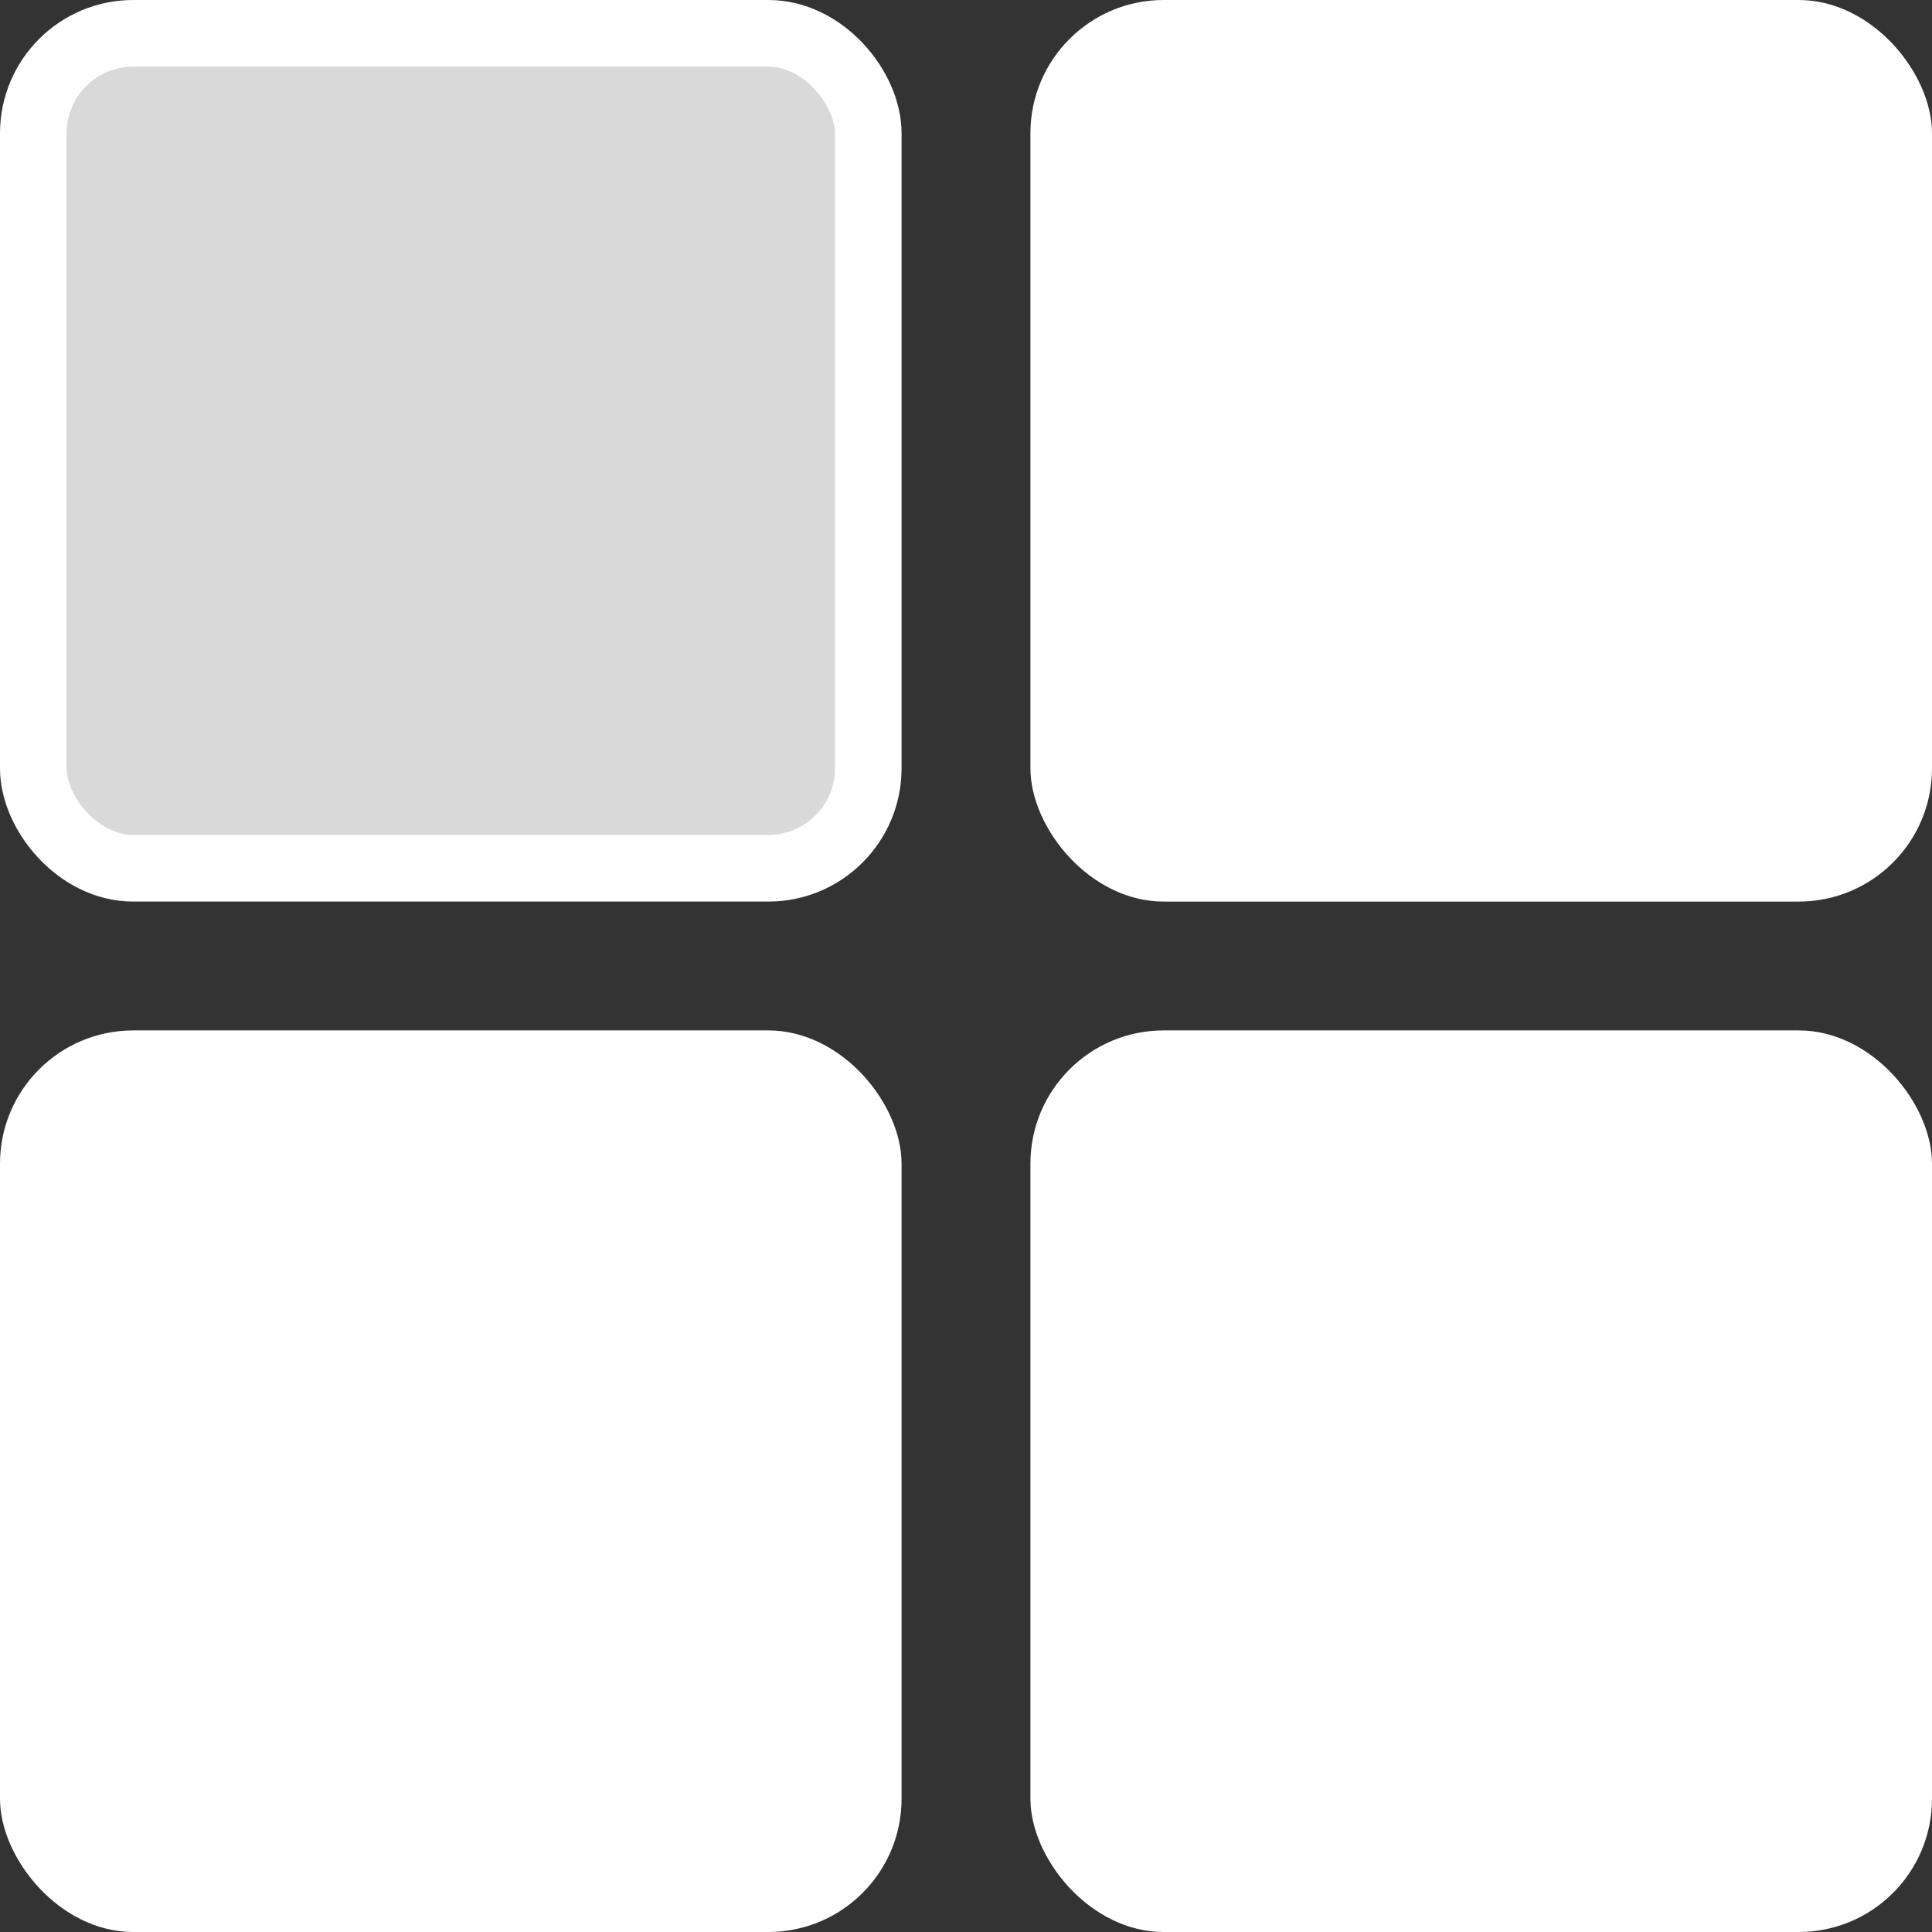
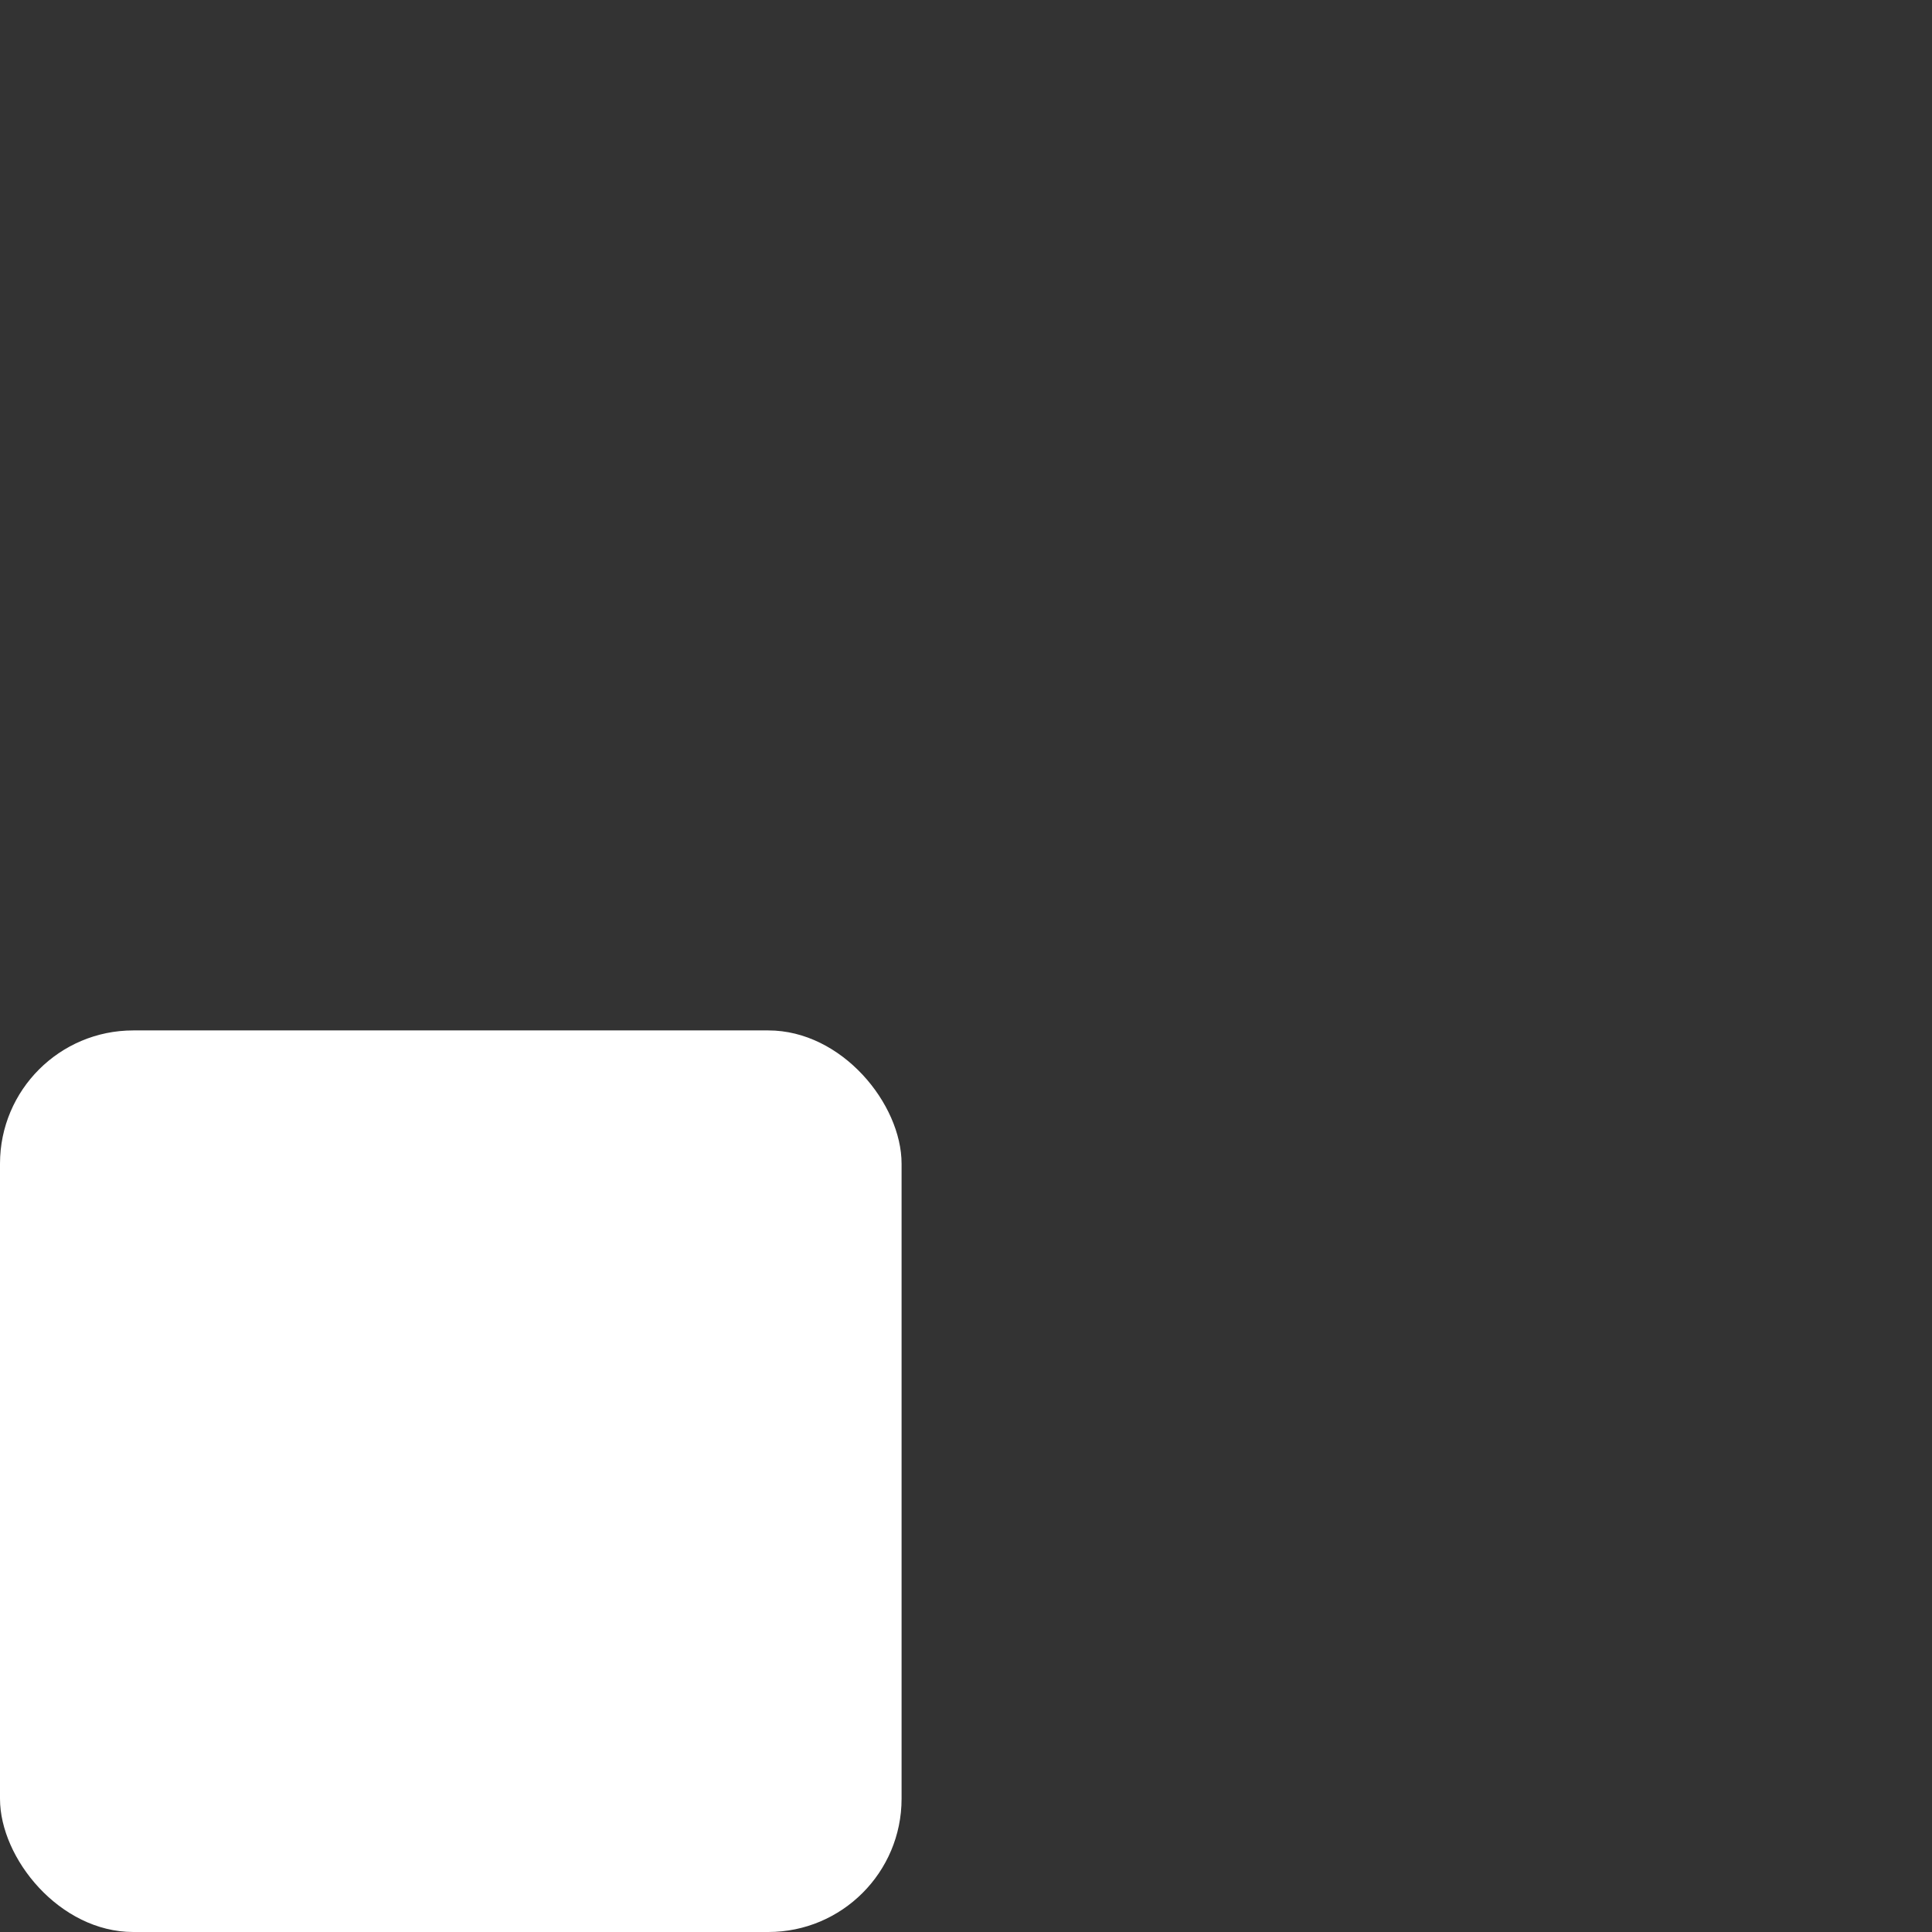
<svg xmlns="http://www.w3.org/2000/svg" width="29" height="29" viewBox="0 0 29 29" fill="none">
  <rect x="0" y="0" width="29" height="29" fill="#333333" stroke="none" />
-   <rect x="0.5" y="0.5" width="12.533" height="12.533" rx="1.5" fill="#D9D9D9" stroke="white" />
-   <rect x="15.467" width="13.533" height="13.533" rx="2" fill="white" />
-   <rect x="15.467" y="15.467" width="13.533" height="13.533" rx="2" fill="white" />
  <rect y="15.467" width="13.533" height="13.533" rx="2" fill="white" />
</svg>